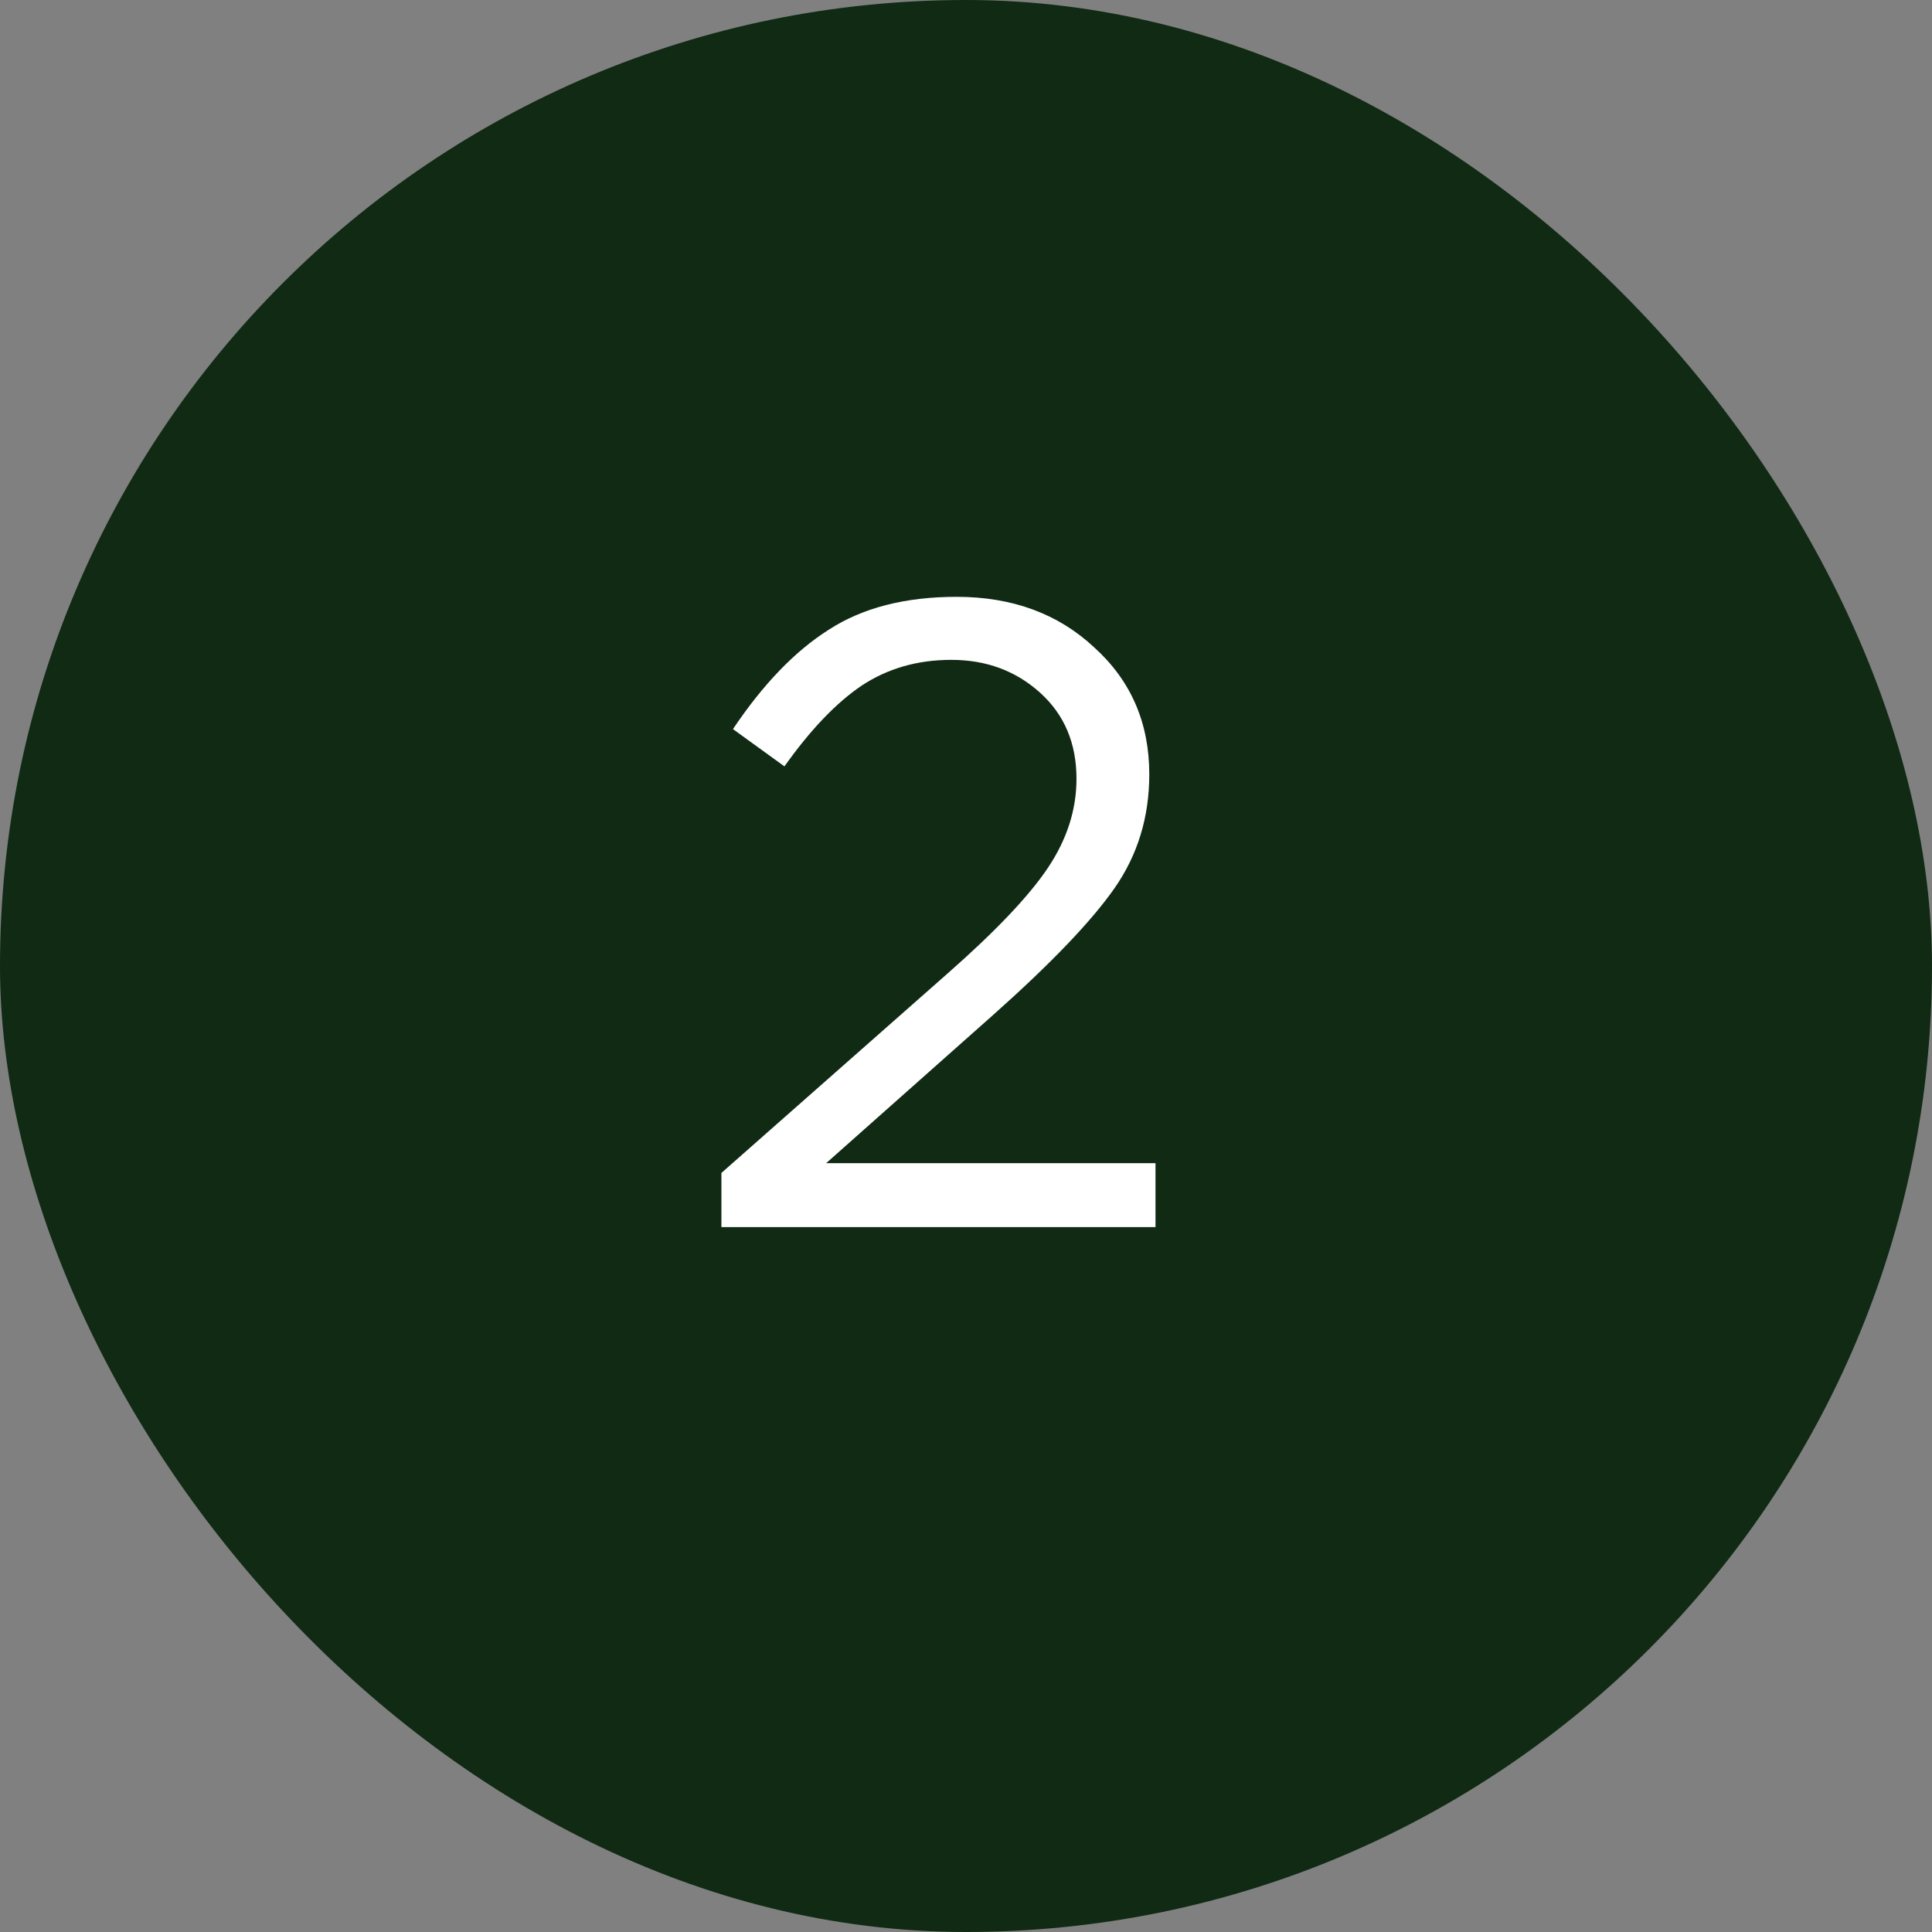
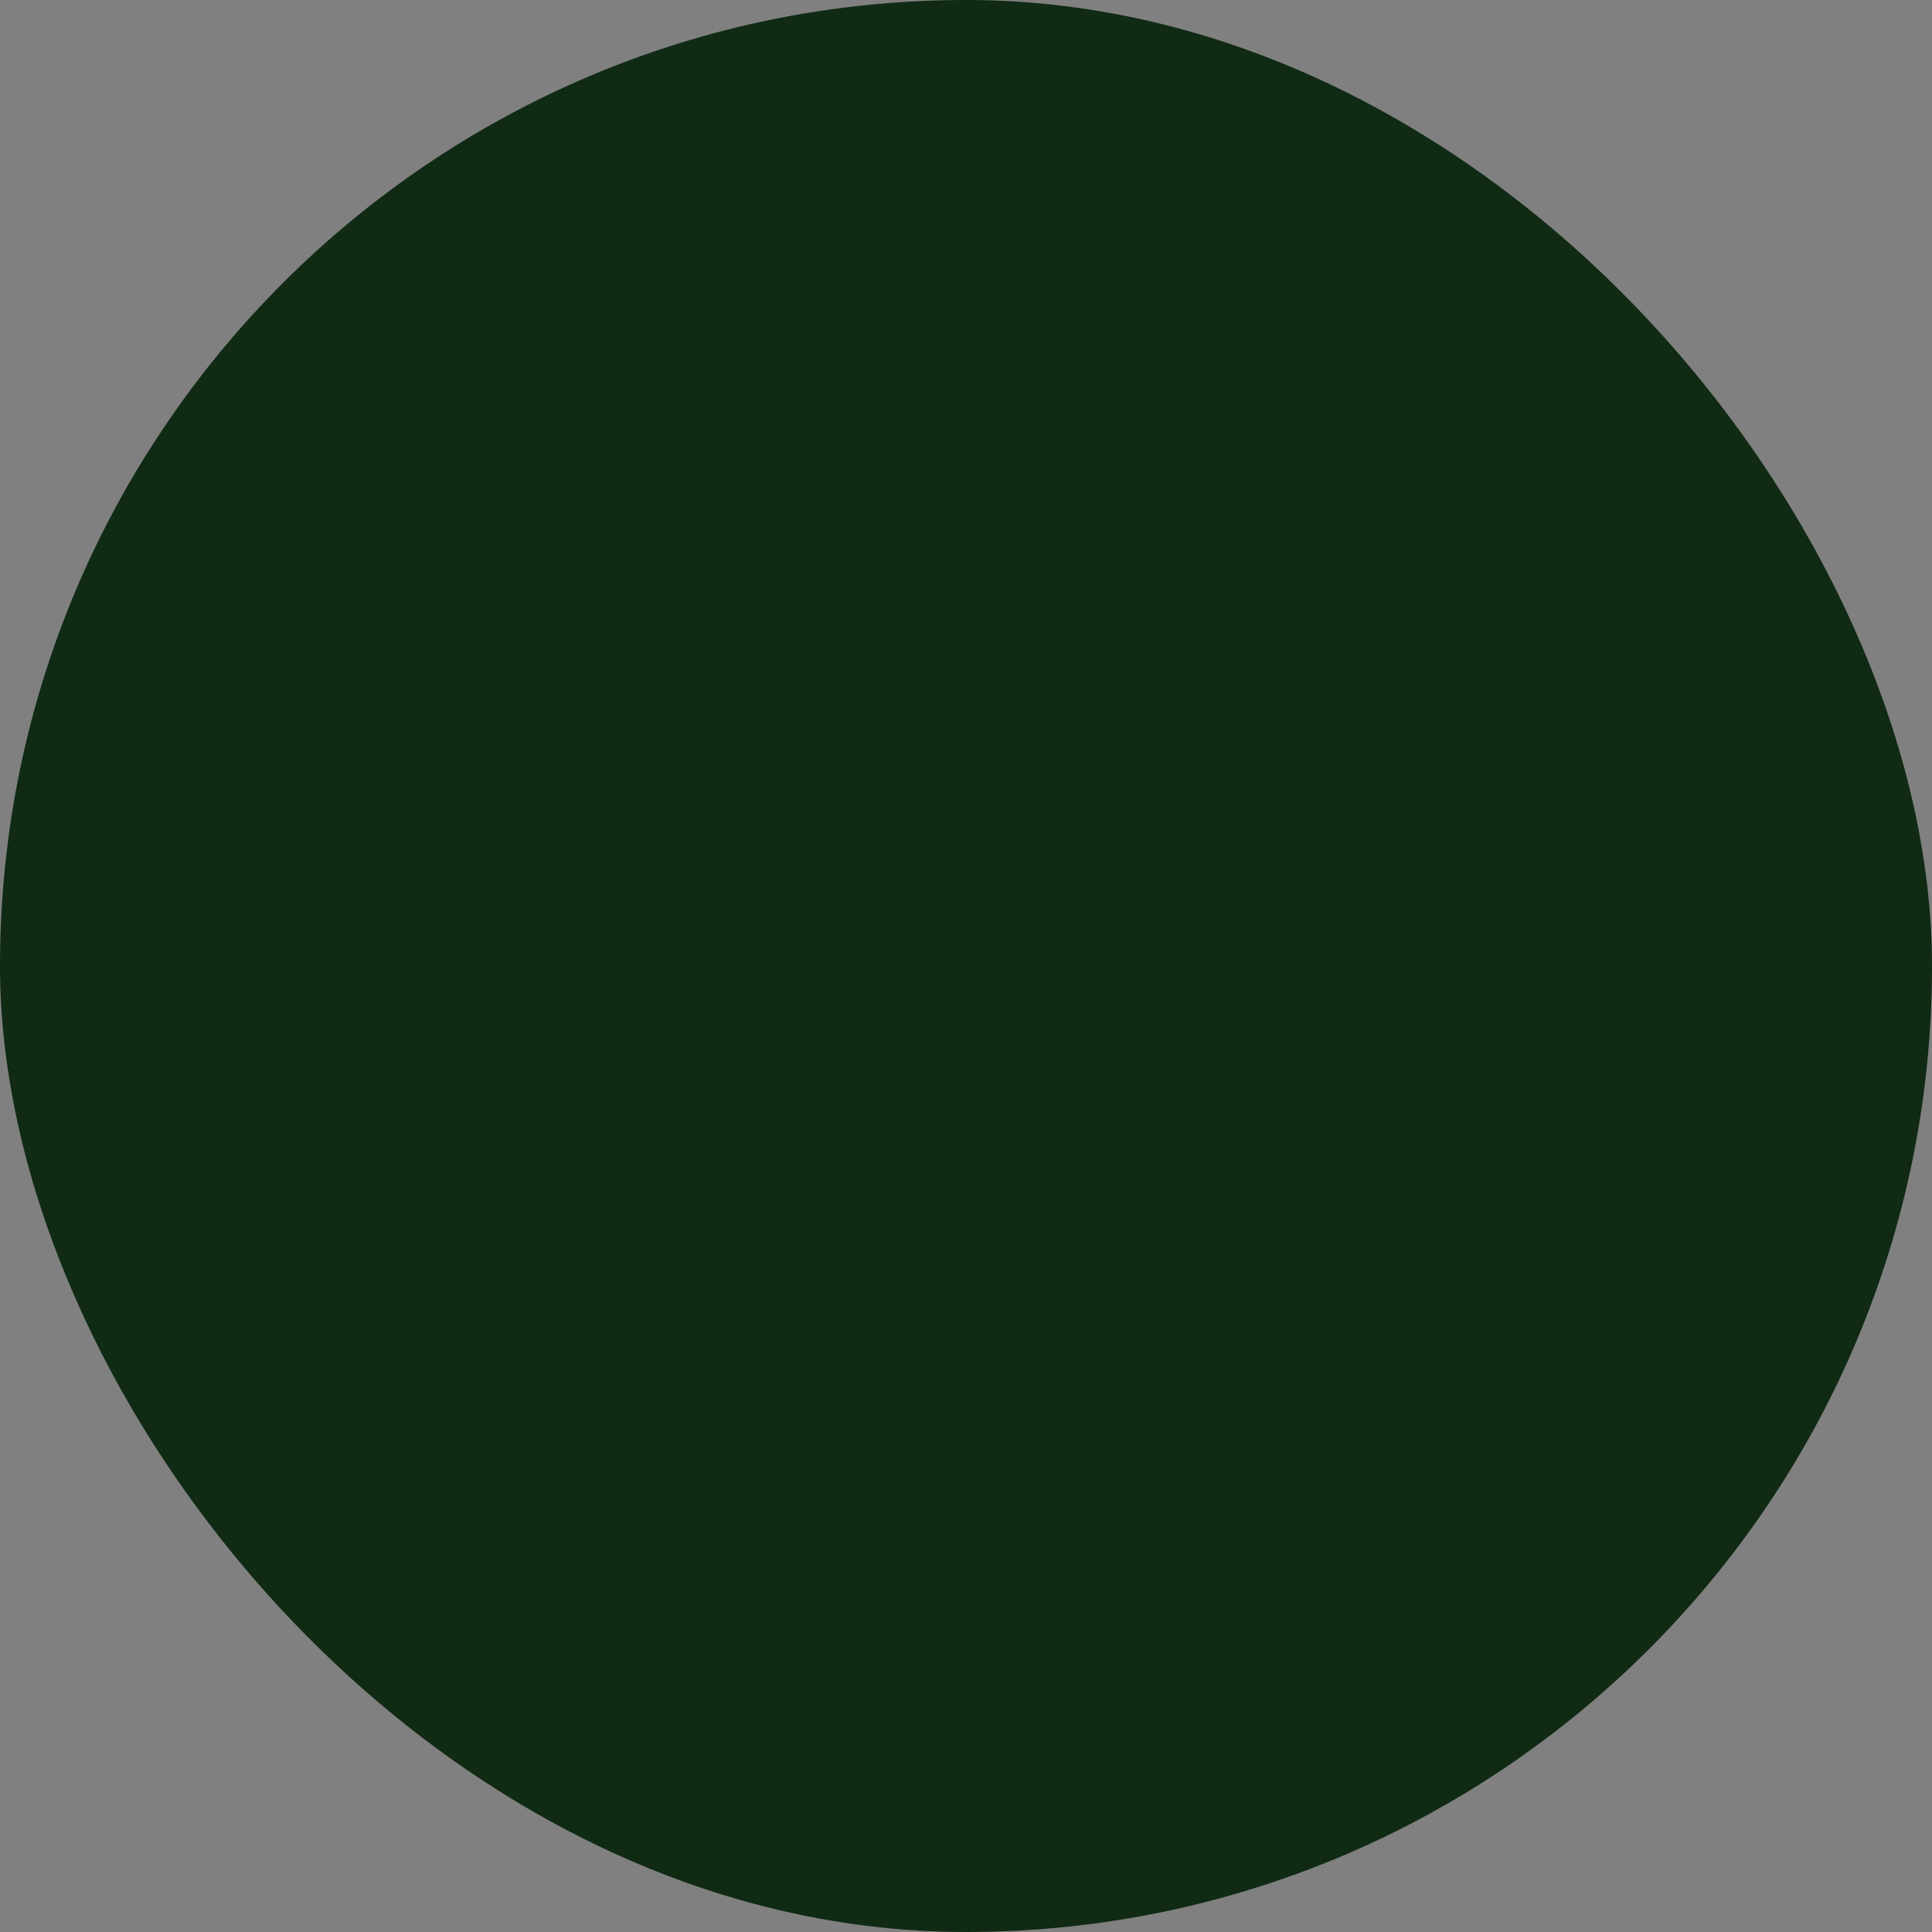
<svg xmlns="http://www.w3.org/2000/svg" width="37" height="37" viewBox="0 0 37 37" fill="none">
  <rect x="0" y="0" width="37" height="37" fill="#808080" stroke="none" />
  <rect width="37" height="37" rx="18.5" fill="#102A14" />
-   <path d="M13.816 23.5V22.463L18.134 18.655C19.063 17.839 19.709 17.159 20.072 16.615C20.435 16.071 20.616 15.504 20.616 14.915C20.616 14.235 20.384 13.685 19.919 13.266C19.454 12.847 18.888 12.637 18.219 12.637C17.573 12.637 17.001 12.801 16.502 13.13C16.015 13.459 15.522 13.974 15.023 14.677L14.037 13.963C14.615 13.102 15.227 12.467 15.873 12.059C16.519 11.64 17.335 11.43 18.321 11.43C19.386 11.43 20.265 11.753 20.956 12.399C21.659 13.034 22.01 13.844 22.01 14.83C22.01 15.646 21.789 16.371 21.347 17.006C20.905 17.641 20.123 18.457 19.001 19.454L15.822 22.276H22.129V23.5H13.816Z" fill="white" />
</svg>